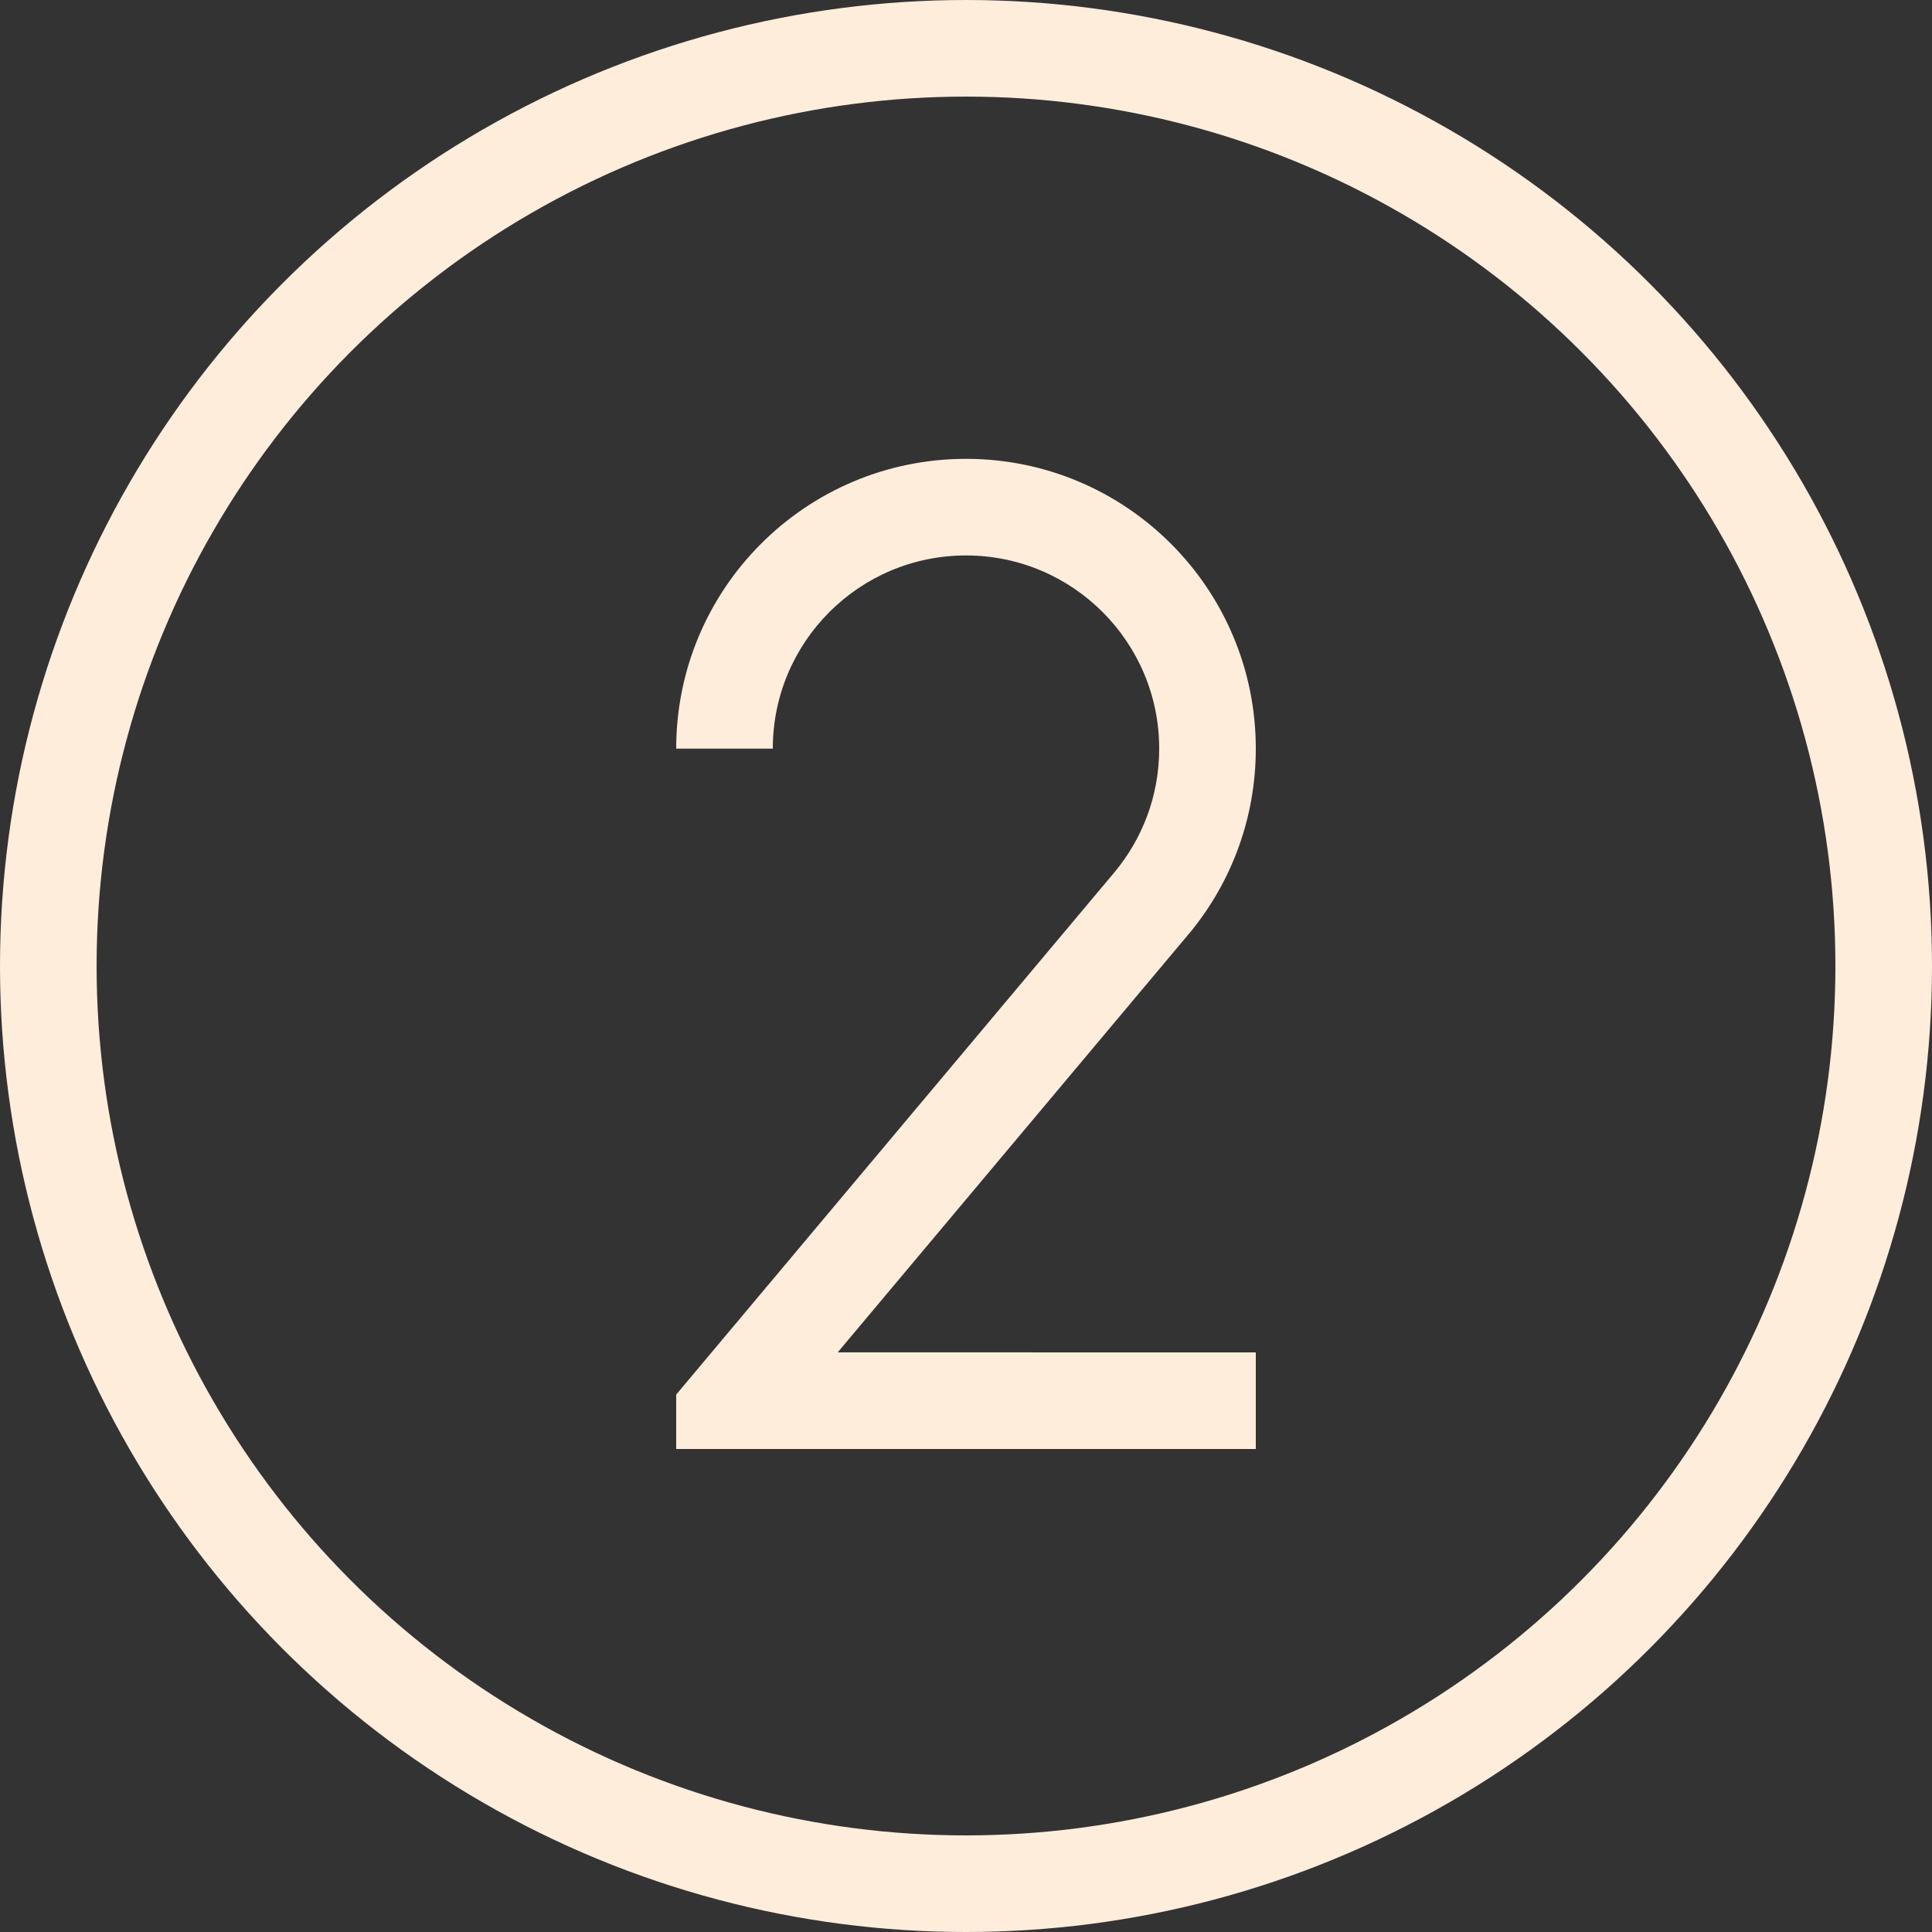
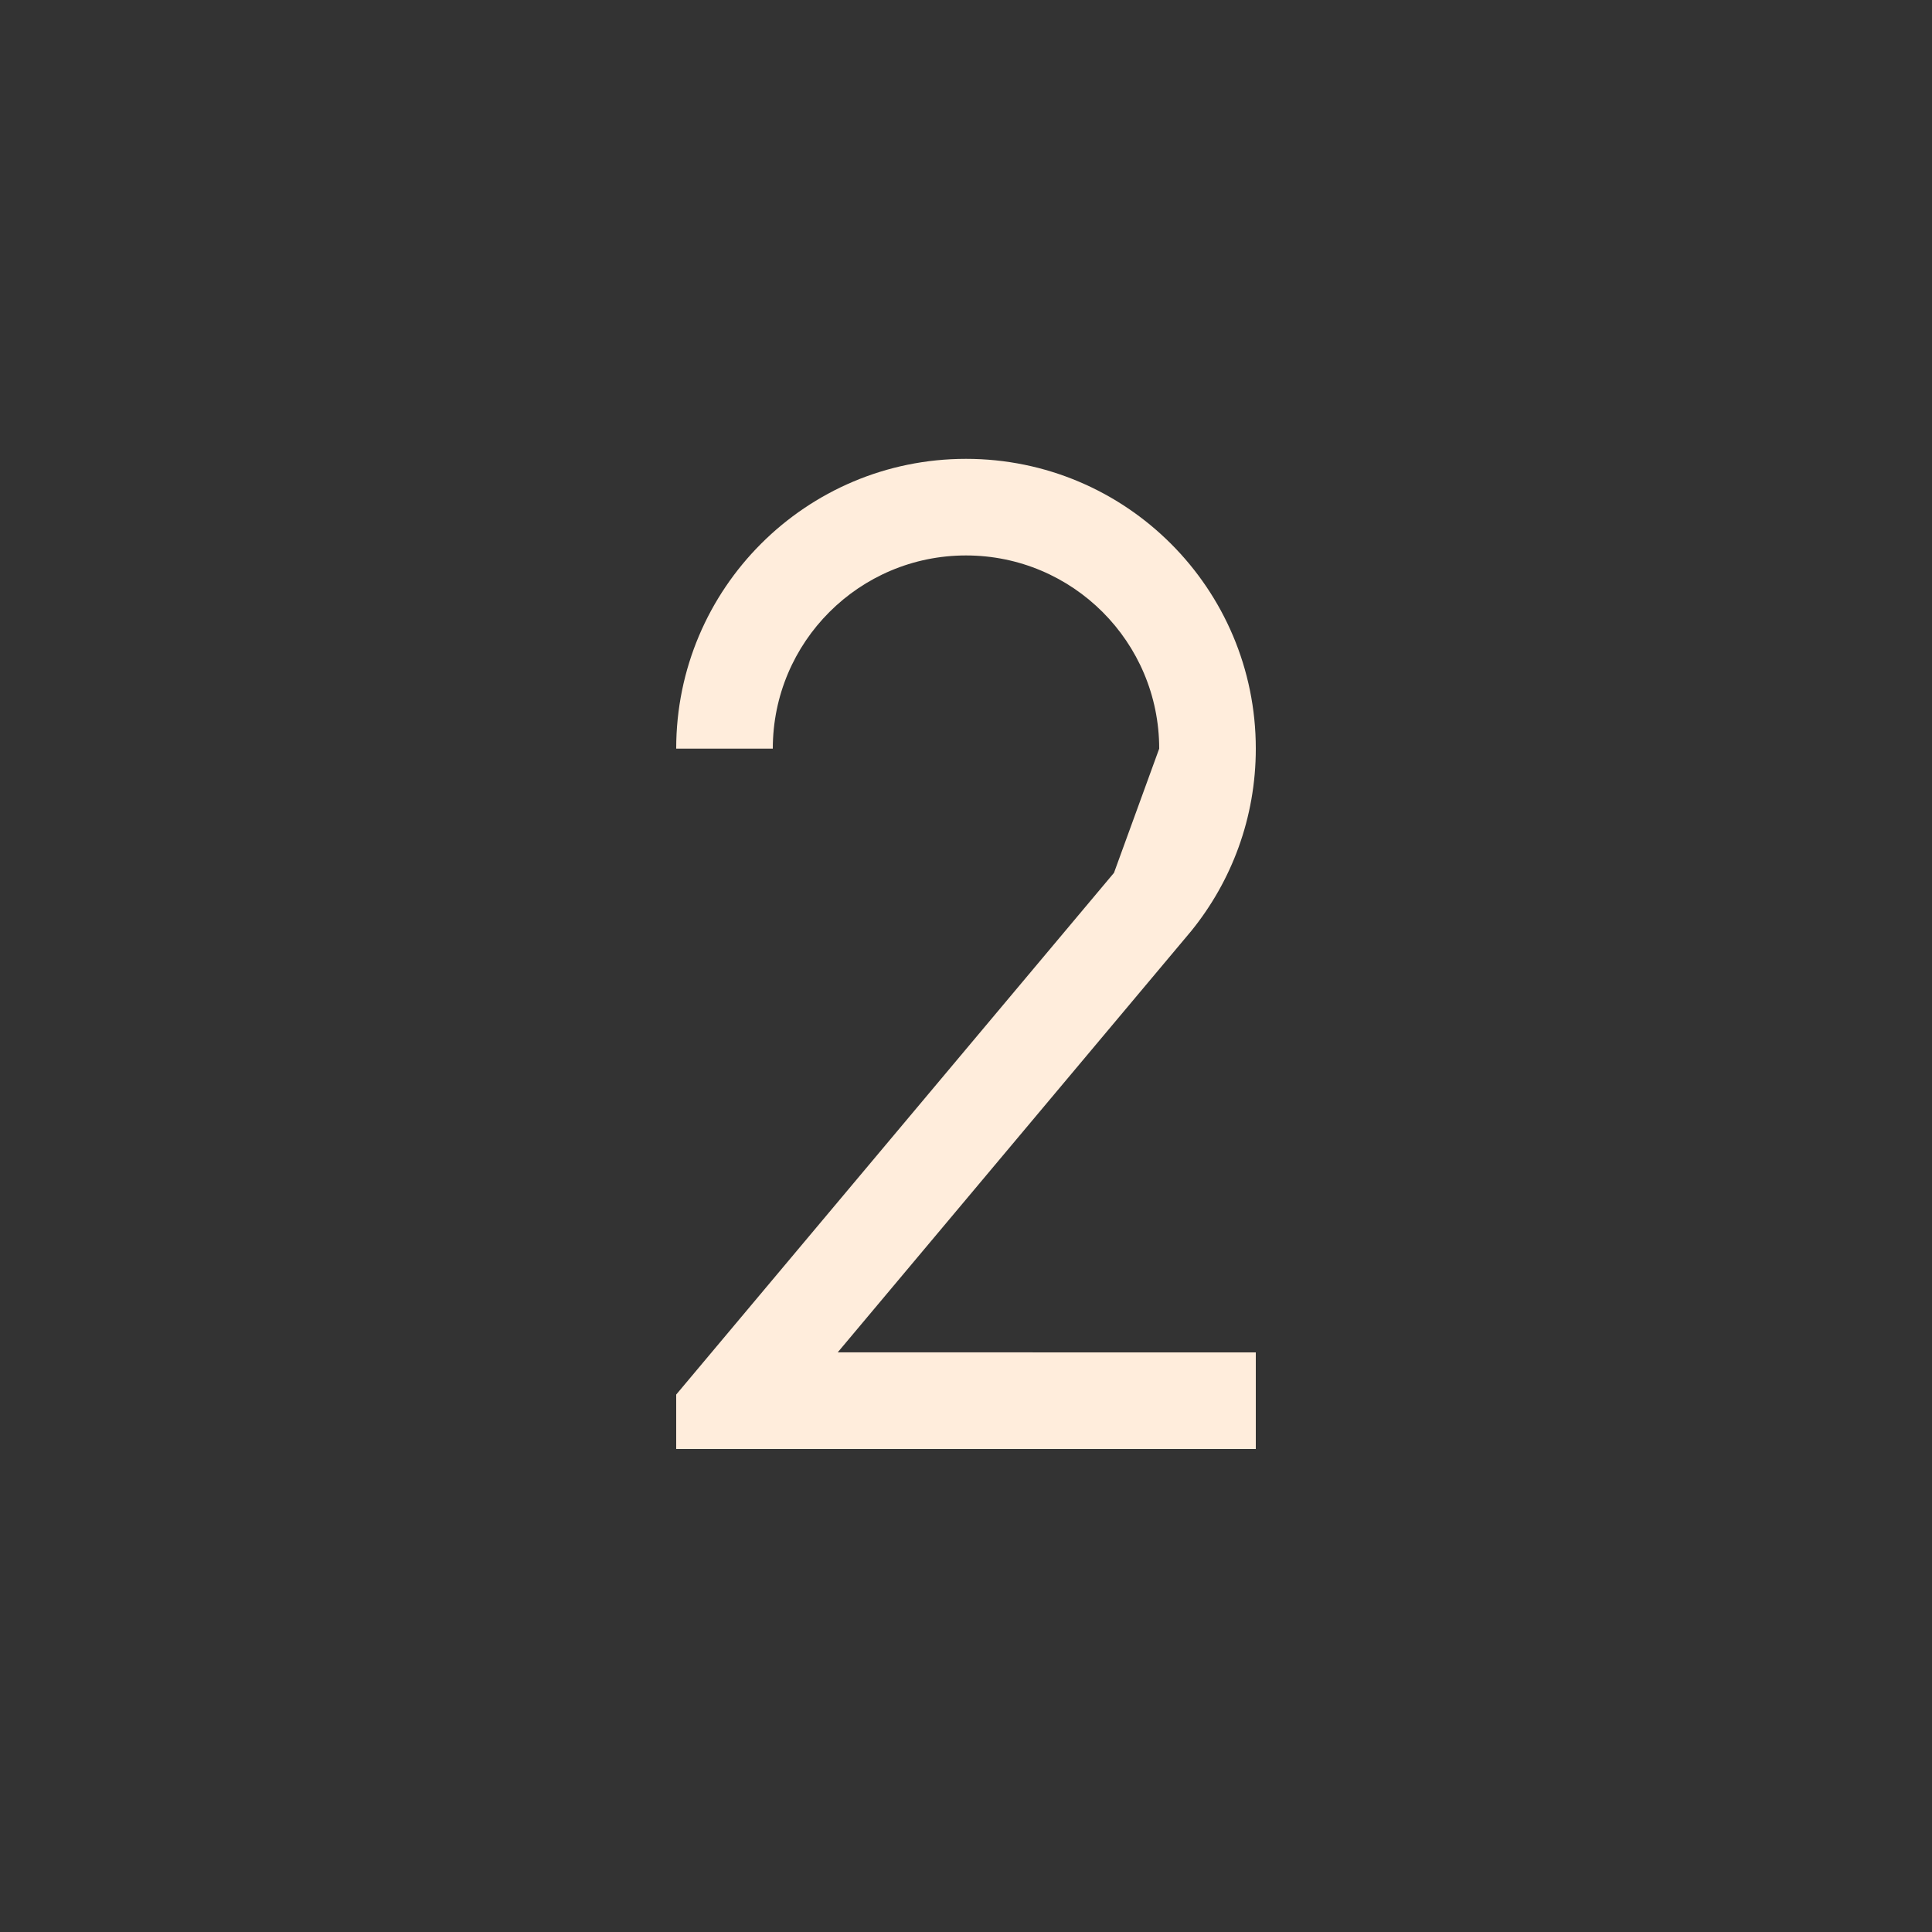
<svg xmlns="http://www.w3.org/2000/svg" width="40" height="40" viewBox="0 0 40 40" fill="none">
  <rect x="0" y="0" width="40" height="40" fill="#333333" stroke="none" />
-   <path d="M24 15.5C24 13.291 22.209 11.5 20 11.5C17.791 11.5 16 13.291 16 15.5H14C14 12.186 16.686 9.5 20 9.5C23.314 9.5 26 12.186 26 15.5C26 16.931 25.499 18.245 24.663 19.276L17.344 27.999L26 28V30H14L14 28.873L23.064 18.071C23.648 17.376 24 16.479 24 15.5Z" fill="#FFEDDC" />
-   <circle cx="20" cy="20" r="19" stroke="#FFEDDC" stroke-width="2" />
+   <path d="M24 15.5C24 13.291 22.209 11.5 20 11.5C17.791 11.5 16 13.291 16 15.5H14C14 12.186 16.686 9.5 20 9.5C23.314 9.5 26 12.186 26 15.5C26 16.931 25.499 18.245 24.663 19.276L17.344 27.999L26 28V30H14L14 28.873L23.064 18.071Z" fill="#FFEDDC" />
</svg>